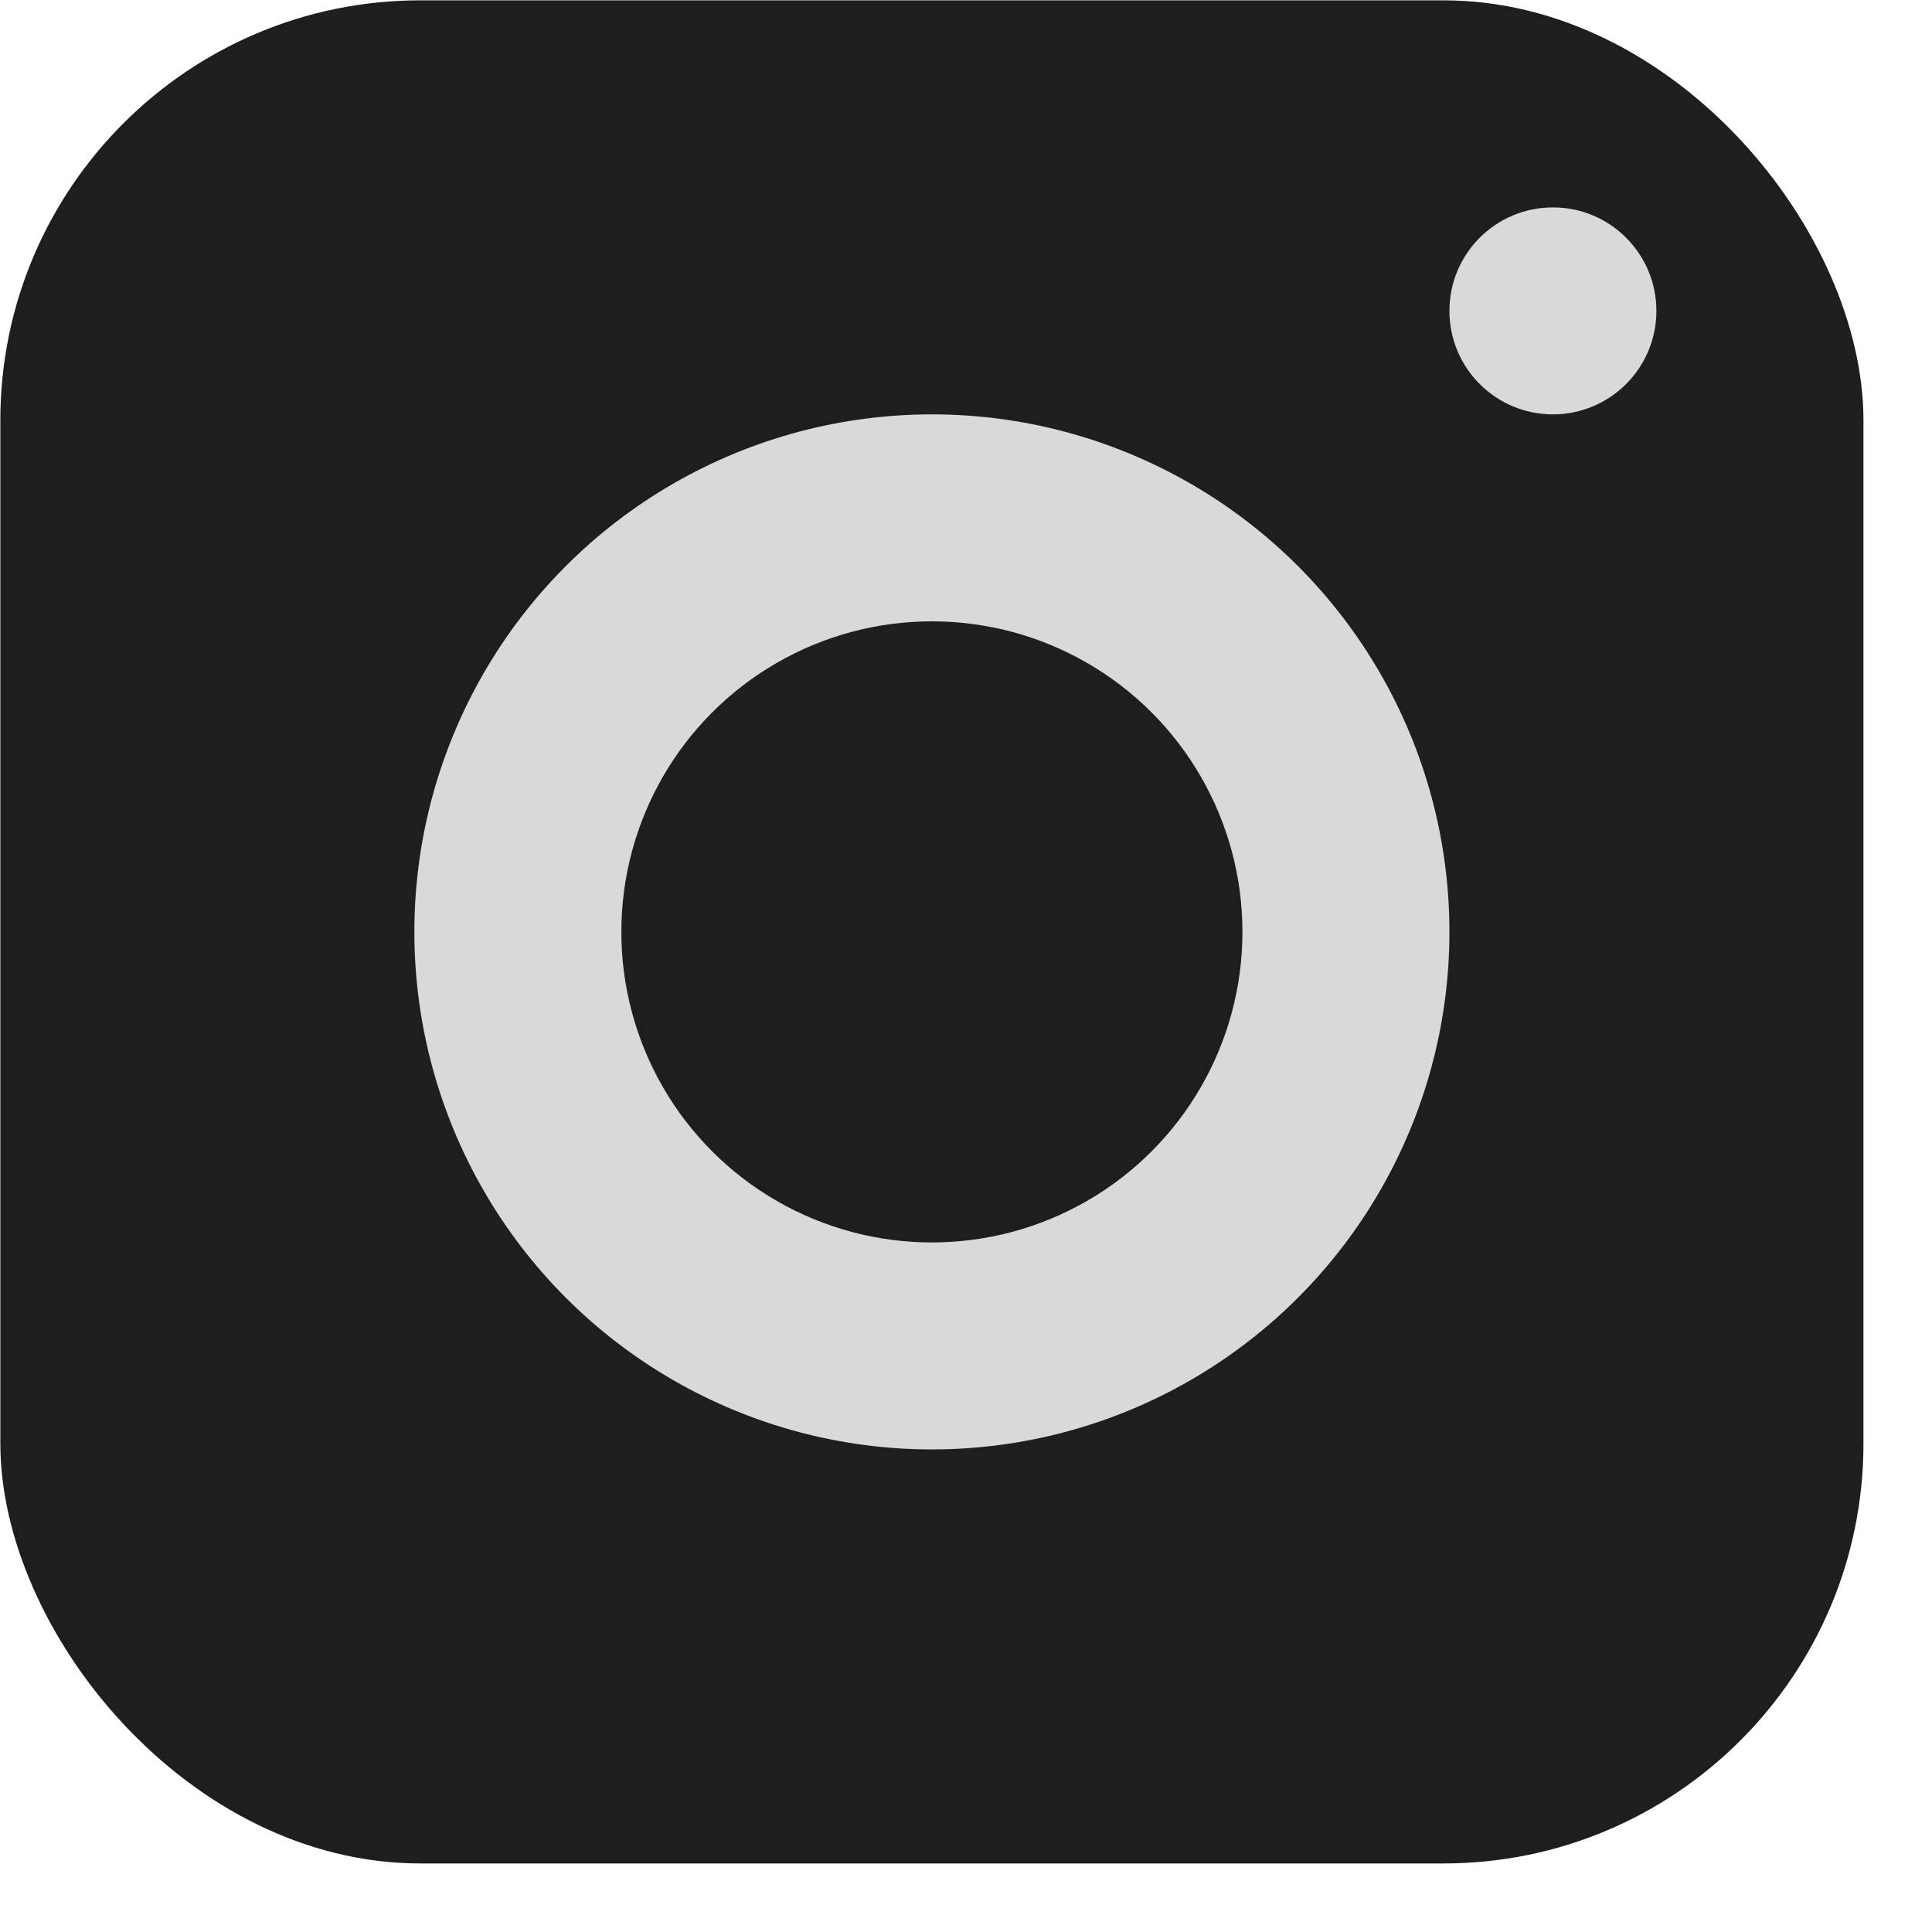
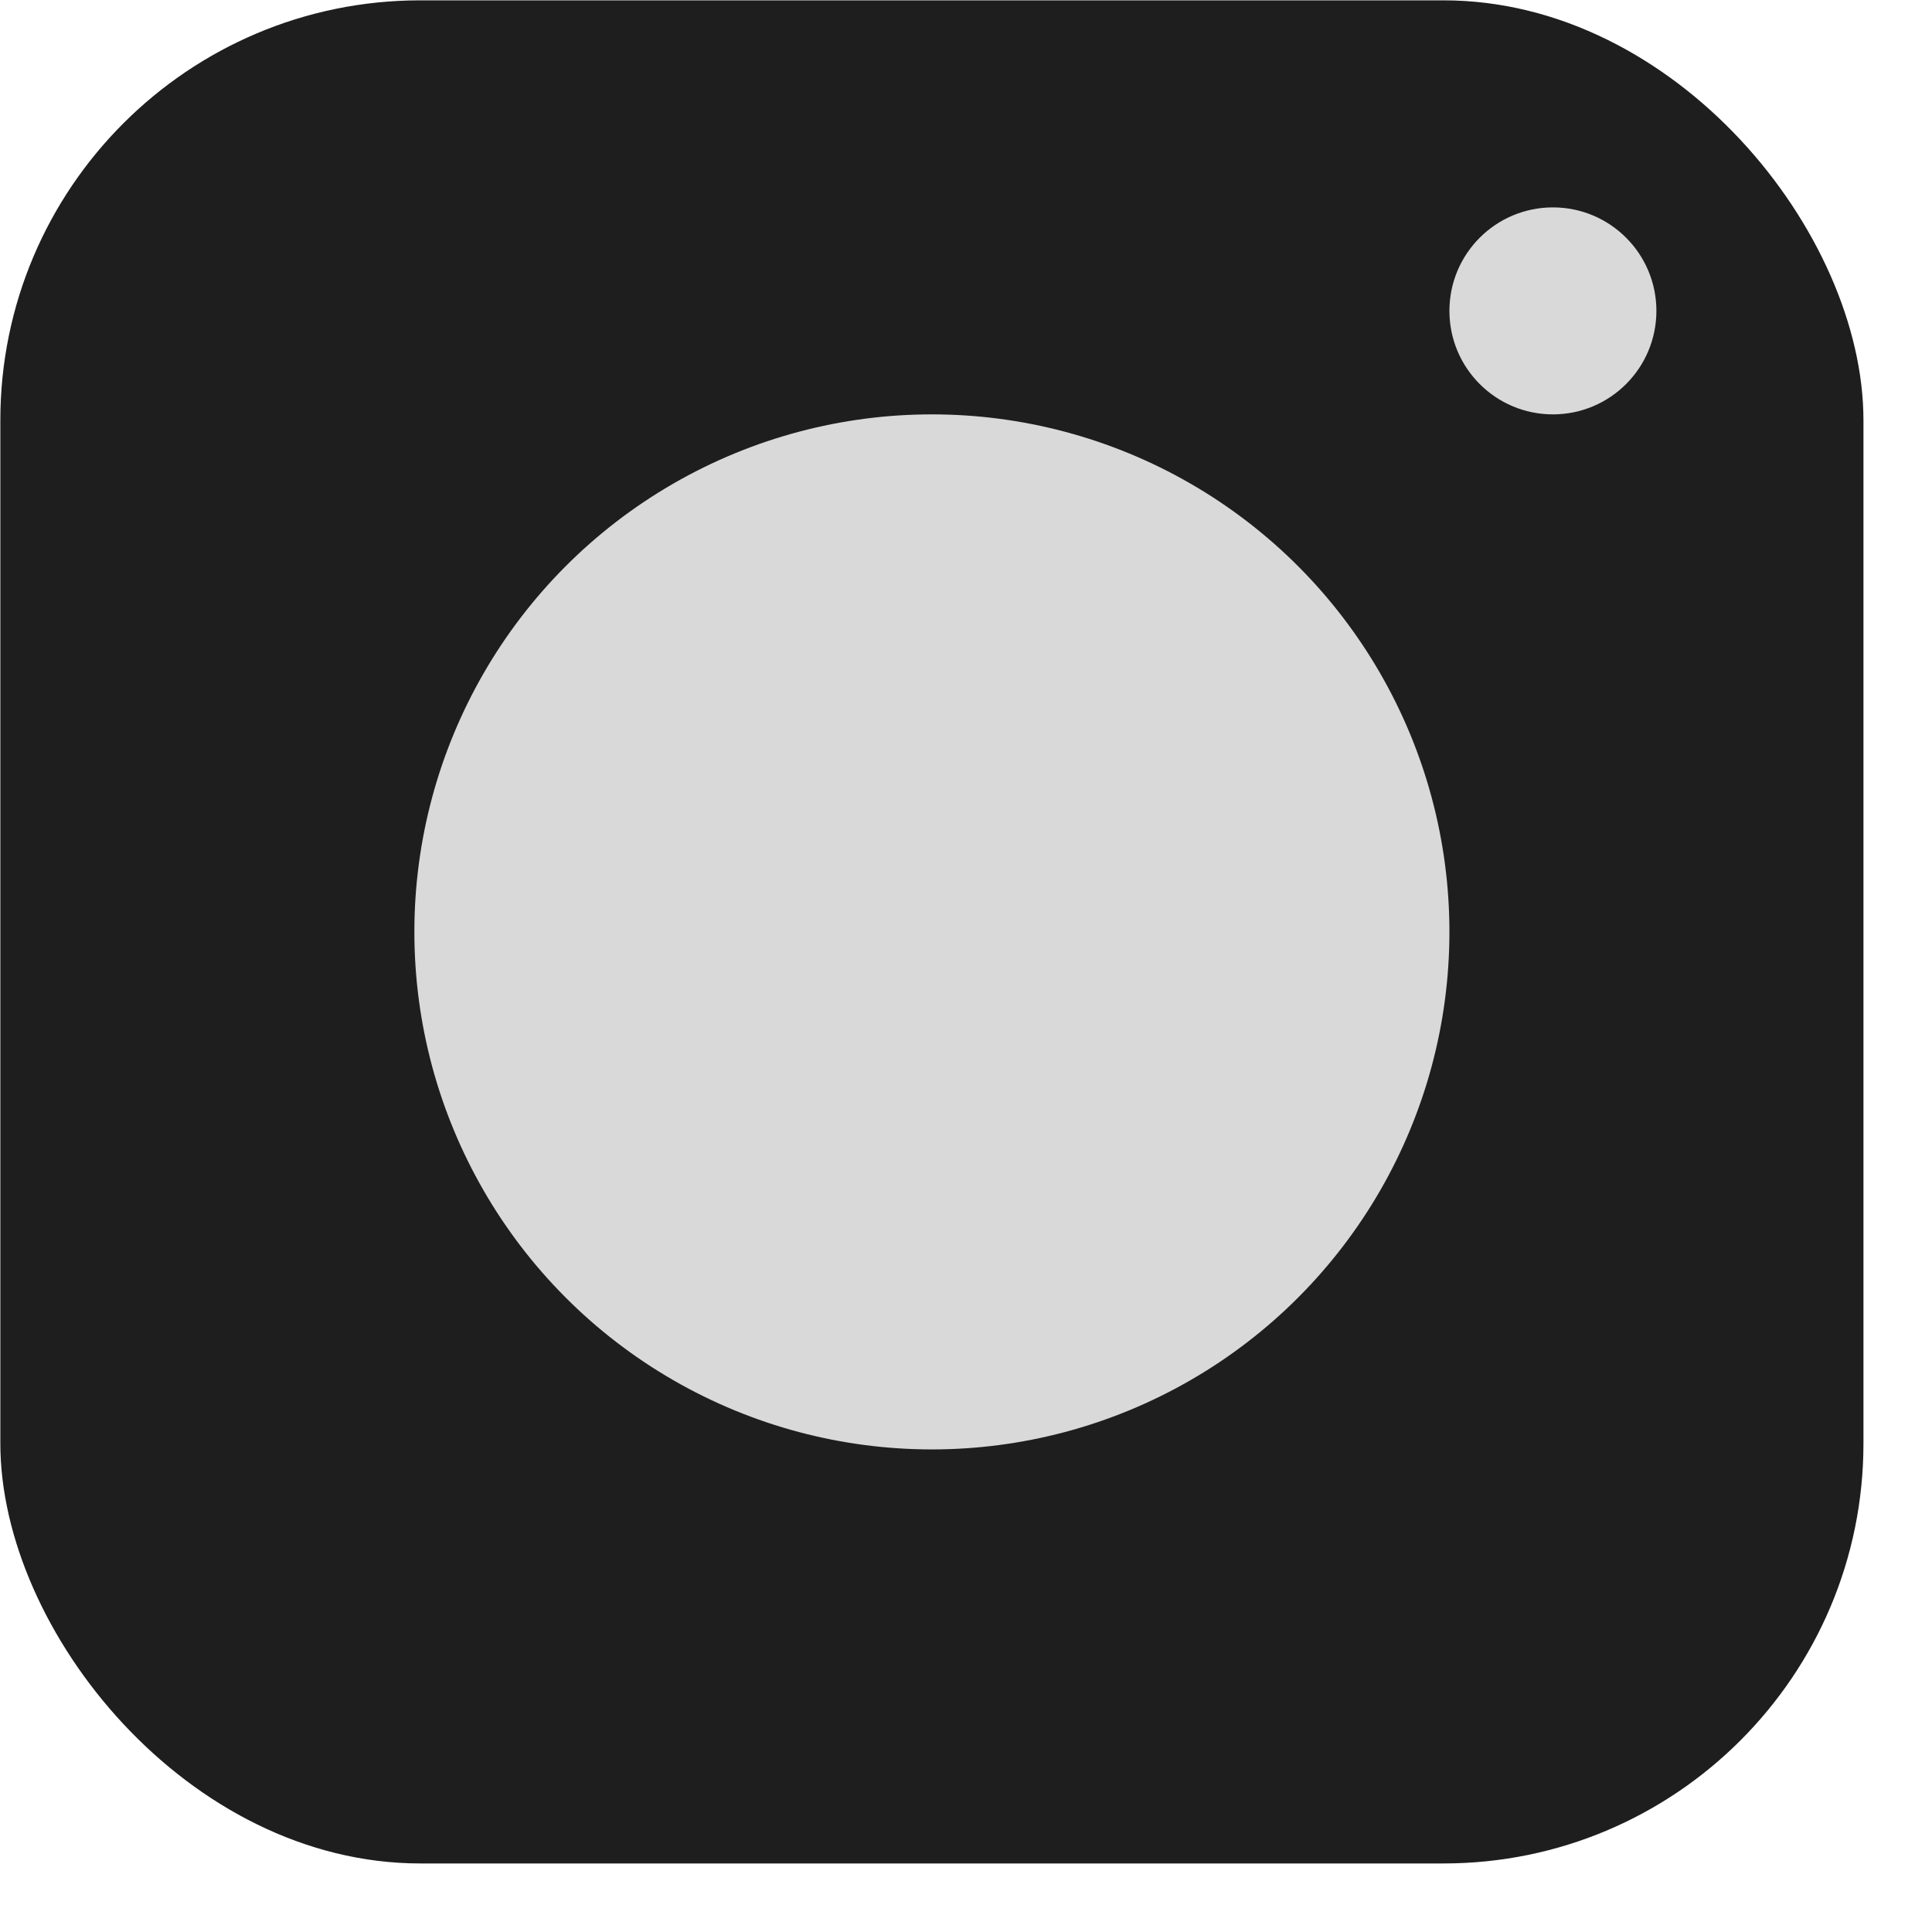
<svg xmlns="http://www.w3.org/2000/svg" width="23" height="23" viewBox="0 0 23 23" fill="none">
  <rect x="0.004" y="0.004" width="22.18" height="22.18" rx="5" fill="#1E1E1E" />
  <circle cx="11.094" cy="11.094" r="6.161" fill="#D9D9D9" />
-   <circle cx="11.094" cy="11.094" r="3.697" fill="#1E1E1E" />
  <circle cx="18.487" cy="3.701" r="1.232" fill="#D9D9D9" />
</svg>